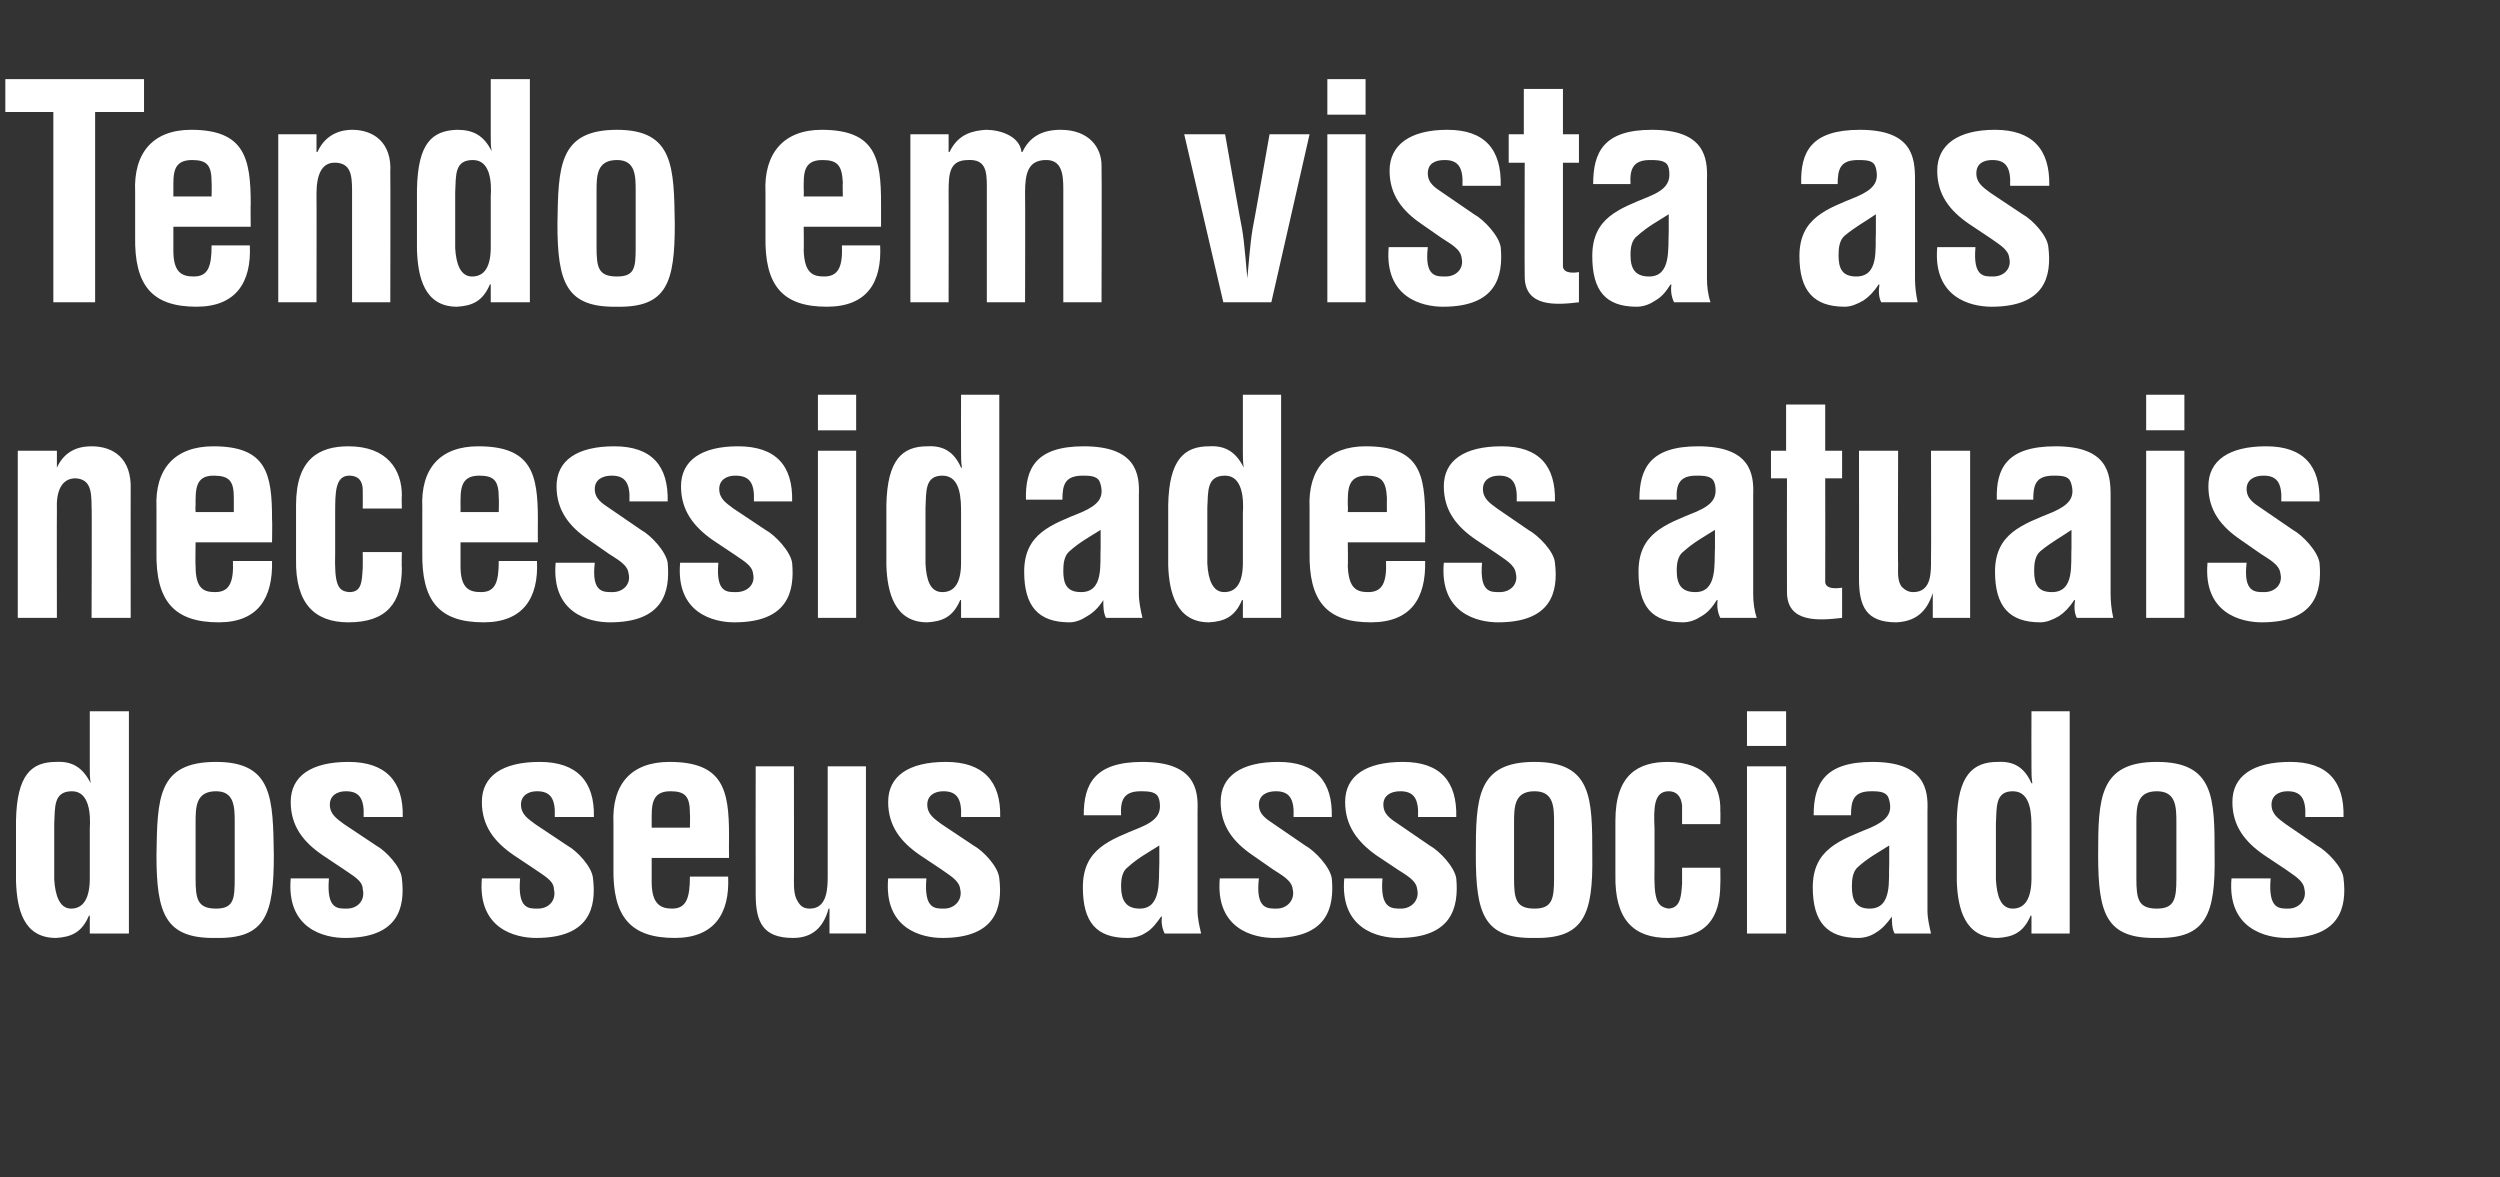
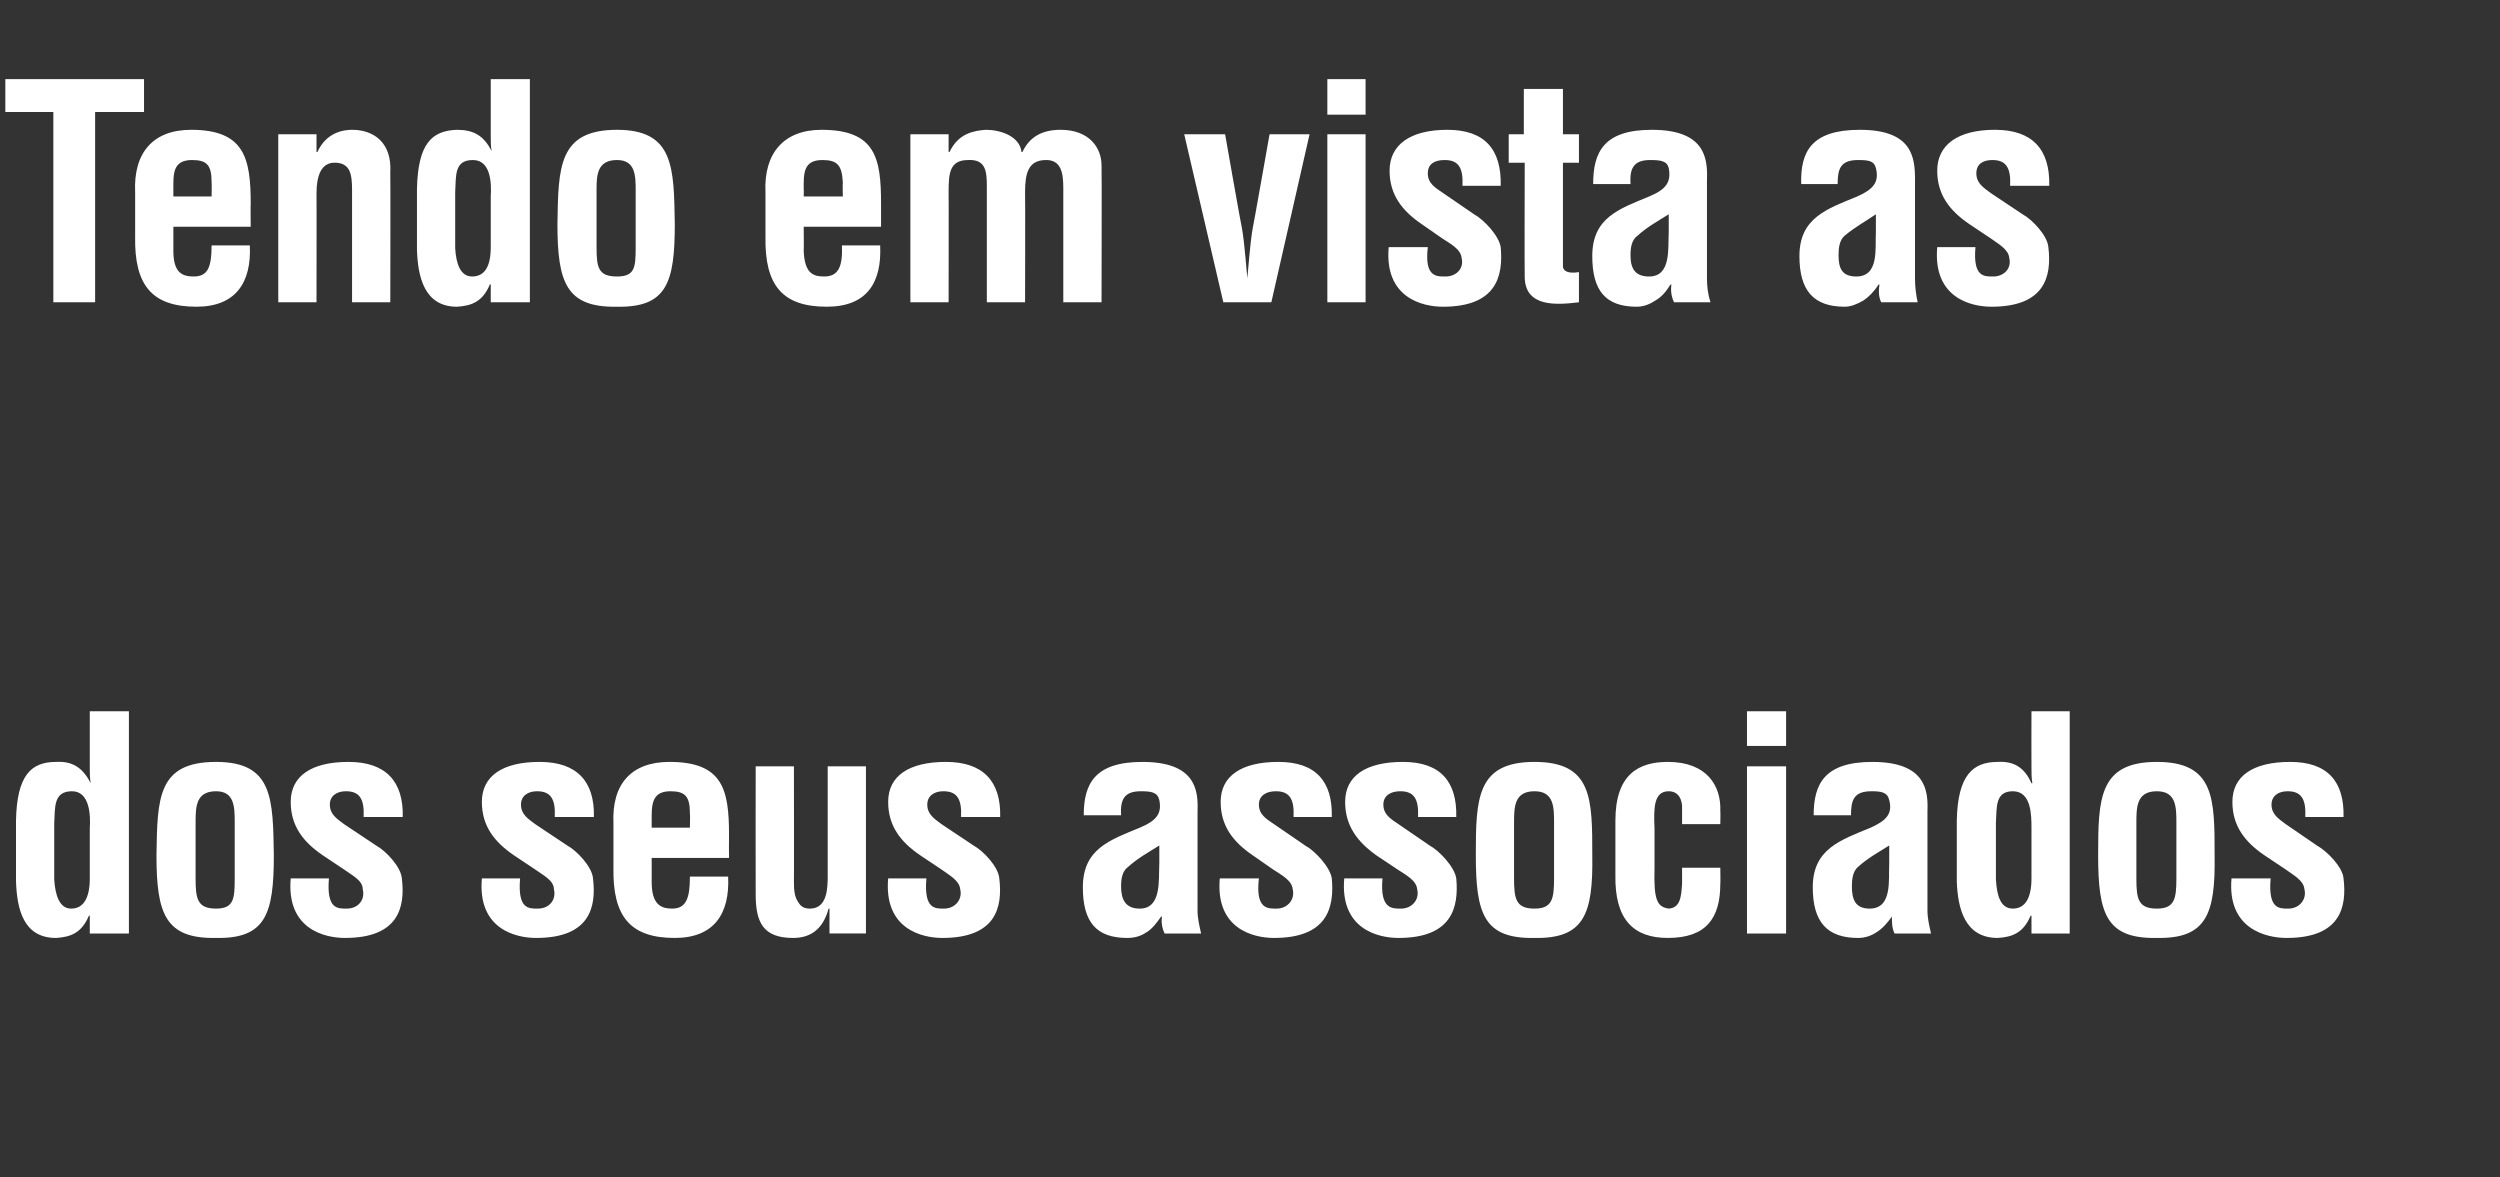
<svg xmlns="http://www.w3.org/2000/svg" version="1.1" width="281.2px" height="132.4px" viewBox="0 -10 281.2 132.4" style="top:-10px">
  <rect x="0" y="-10" width="281.2" height="132.4" fill="#333333" stroke="none" />
  <desc>Tendo em vista as necessidades atuais dos seus associados</desc>
  <defs />
  <g id="Polygon9977">
-     <path d="m10.1 83.2c.1-1.5 0-4.2-2-4.2c-2.1 0-1.9 1.8-2 3.6c0 0 0 6.3 0 6.3c.1 1.8.6 3.3 1.9 3.3c1.4 0 2.1-1.2 2.1-3.4c0 0 0-5.6 0-5.6zm0 9.8c0 0-.05-.02-.1 0c-.8 1.9-2 2.4-3.7 2.5c-3.7 0-4.4-3.3-4.5-6.4c0 0 0-6.8 0-6.8c.1-5.1 1.7-6.6 4.5-6.6c1.8-.1 3 .6 3.9 2.4c0 0 0 0 0 0c-.1-.6-.1-1.1-.1-1.7c.01-.01 0-6.4 0-6.4l4.4 0l0 25l-4.4 0l0-2zm11.9-4.2c0 2.3.2 3.4 2.3 3.4c2 0 2.1-1.1 2.1-3.4c0 0 0-6.2 0-6.2c0-1.8 0-3.6-2.1-3.6c-2.3 0-2.3 1.8-2.3 3.6c0 0 0 6.2 0 6.2zm-4.4-2.6c.1-6.4.1-10.5 6.7-10.5c6.4 0 6.4 4.1 6.5 10.5c0 6.6-.9 9.4-6.5 9.3c-5.7.1-6.7-2.7-6.7-9.3zm19.4 2.6c-.3 3.5 1 3.4 2 3.4c1.3 0 2.1-1 1.8-2.2c0-1-1.3-1.6-2.1-2.2c0 0-2.4-1.6-2.4-1.6c-2.2-1.5-3.6-3.3-3.6-6c0-2.9 2.3-4.5 6.5-4.5c4.2 0 6.2 2.2 6.1 6.2c0 0-4.4 0-4.4 0c.1-2.1-.5-2.9-2-2.9c-1 0-1.8.5-1.8 1.5c0 1.1.8 1.6 1.6 2.2c0 0 3.6 2.4 3.6 2.4c1.1.6 2.8 2.4 2.9 3.7c.4 3.3-.4 6.7-6.4 6.7c-2.3 0-6.6-1-6.1-6.7c0 0 4.3 0 4.3 0zm21.5 0c-.3 3.5 1 3.4 2 3.4c1.3 0 2.1-1 1.8-2.2c0-1-1.3-1.6-2.1-2.2c0 0-2.4-1.6-2.4-1.6c-2.2-1.5-3.6-3.3-3.6-6c0-2.9 2.3-4.5 6.5-4.5c4.2 0 6.2 2.2 6.1 6.2c0 0-4.4 0-4.4 0c.1-2.1-.5-2.9-2-2.9c-1 0-1.8.5-1.8 1.5c0 1.1.8 1.6 1.6 2.2c0 0 3.6 2.4 3.6 2.4c1.1.6 2.8 2.4 2.9 3.7c.4 3.3-.4 6.7-6.4 6.7c-2.3 0-6.6-1-6.1-6.7c0 0 4.3 0 4.3 0zm10.5-6.2c-.2-4.4 2-6.9 6.3-6.9c6 0 6.7 3.1 6.7 8.2c-.02.04 0 2.6 0 2.6l-8.7 0c0 0 0 2.71 0 2.7c0 2.5 1 3 2.3 3c1.6 0 2-1.2 2-3.6c0 0 4.3 0 4.3 0c.2 4.2-1.6 6.9-6 6.9c-5 0-7-2.4-6.9-7.9c0 0 0-5 0-5zm8.6.5c0 0 .04-1.6 0-1.6c0-1.9-.5-2.5-2.2-2.5c-2.2 0-2.1 1.7-2.1 3.4c0-.03 0 .7 0 .7l4.3 0zm15.7 9.1c0 0-.07-.02-.1 0c-.6 2.2-1.9 3.3-4 3.3c-3.4 0-4.2-1.8-4.2-4.9c-.02-.02 0-14.4 0-14.4l4.3 0c0 0 .02 12.85 0 12.8c0 .9 0 1.8.5 2.5c.3.5.7.7 1.3.7c2 0 2-2.4 2-3.8c0-.02 0-12.2 0-12.2l4.3 0l0 18.8l-4.1 0l0-2.8zm10.9-3.4c-.3 3.5 1 3.4 2 3.4c1.2 0 2.1-1 1.8-2.2c-.1-1-1.3-1.6-2.1-2.2c0 0-2.4-1.6-2.4-1.6c-2.2-1.5-3.6-3.3-3.6-6c0-2.9 2.3-4.5 6.5-4.5c4.2 0 6.2 2.2 6.1 6.2c0 0-4.4 0-4.4 0c.1-2.1-.5-2.9-2-2.9c-1 0-1.8.5-1.8 1.5c0 1.1.8 1.6 1.6 2.2c0 0 3.6 2.4 3.6 2.4c1.1.6 2.8 2.4 2.9 3.7c.4 3.3-.4 6.7-6.4 6.7c-2.3 0-6.6-1-6.1-6.7c0 0 4.3 0 4.3 0zm26.8 6.2c-.3-.6-.4-1.3-.3-1.9c0 0-.1 0-.1 0c-.5.7-1 1.4-1.7 1.8c-.6.4-1.3.6-2.1.6c-3.5 0-5-1.8-5-5.7c0-4.3 3-5.3 6.4-6.7c1.9-.8 2.5-1.6 2.2-3.1c-.2-.9-.9-1-2.1-1c-1.9 0-2.3 1-2.2 2.7c0 0-4.2 0-4.2 0c0-3.5 1.2-6 6.6-6c5.9 0 6.3 3.1 6.2 5.5c0 0 0 11.2 0 11.2c0 .9.2 1.7.4 2.6c0 0-4.1 0-4.1 0zm-.6-9.9c-1.1.7-2.4 1.4-3.5 2.4c-.7.5-.8 1.4-.8 2.2c0 1.5.5 2.5 2.1 2.5c2.5 0 2.1-3.3 2.2-5.1c0 0 0-2 0-2zm11.2 3.7c-.4 3.5 1 3.4 2 3.4c1.2 0 2.1-1 1.8-2.2c-.1-1-1.3-1.6-2.2-2.2c0 0-2.3-1.6-2.3-1.6c-2.2-1.5-3.6-3.3-3.6-6c0-2.9 2.3-4.5 6.5-4.5c4.2 0 6.1 2.2 6 6.2c0 0-4.3 0-4.3 0c.1-2.1-.5-2.9-2-2.9c-1.1 0-1.9.5-1.9 1.5c0 1.1.8 1.6 1.7 2.2c0 0 3.5 2.4 3.5 2.4c1.1.6 2.8 2.4 3 3.7c.3 3.3-.5 6.7-6.5 6.7c-2.3 0-6.6-1-6.1-6.7c0 0 4.4 0 4.4 0zm13.9 0c-.3 3.5 1.1 3.4 2.1 3.4c1.2 0 2.1-1 1.8-2.2c-.1-1-1.3-1.6-2.2-2.2c0 0-2.4-1.6-2.4-1.6c-2.1-1.5-3.5-3.3-3.5-6c0-2.9 2.3-4.5 6.5-4.5c4.2 0 6.1 2.2 6 6.2c0 0-4.3 0-4.3 0c.1-2.1-.5-2.9-2-2.9c-1.1 0-1.9.5-1.9 1.5c0 1.1.8 1.6 1.7 2.2c0 0 3.5 2.4 3.5 2.4c1.1.6 2.8 2.4 3 3.7c.3 3.3-.5 6.7-6.5 6.7c-2.3 0-6.6-1-6.1-6.7c0 0 4.3 0 4.3 0zm14.8 0c0 2.3.2 3.4 2.3 3.4c2 0 2.2-1.1 2.2-3.4c0 0 0-6.2 0-6.2c0-1.8 0-3.6-2.2-3.6c-2.3 0-2.3 1.8-2.3 3.6c0 0 0 6.2 0 6.2zm-4.3-2.6c0-6.4.1-10.5 6.6-10.5c6.5 0 6.5 4.1 6.5 10.5c.1 6.6-.9 9.4-6.5 9.3c-5.7.1-6.6-2.7-6.6-9.3zm23.2-3.5c0 0 0-2.1 0-2.1c-.1-1-.6-1.6-1.5-1.6c-1.7 0-1.7 1.9-1.6 4.2c0 0 0 4.4 0 4.4c-.1 3.7.3 4.4 1.6 4.6c1.3-.1 1.4-1.3 1.5-2.8c0-.02 0-1.8 0-1.8l4.3 0c0 0 .03 1.78 0 1.8c0 3.9-1.6 6.1-5.9 6.1c-3.8 0-6-2-5.9-7.1c0 0 0-6.1 0-6.1c0-5.2 2.6-6.6 5.9-6.6c4.4 0 6 2.7 5.9 5.5c.03 0 0 1.5 0 1.5l-4.3 0zm7.3 12.3l0-18.8l4.4 0l0 18.8l-4.4 0zm0-21.1l0-3.9l4.4 0l0 3.9l-4.4 0zm16.6 21.1c-.3-.6-.3-1.3-.3-1.9c0 0 0 0 0 0c-.5.7-1.1 1.4-1.8 1.8c-.6.4-1.3.6-2 .6c-3.5 0-5.1-1.8-5.1-5.7c0-4.3 3.1-5.3 6.5-6.7c1.8-.8 2.5-1.6 2.1-3.1c-.2-.9-.9-1-2-1c-2 0-2.3 1-2.3 2.7c0 0-4.2 0-4.2 0c0-3.5 1.2-6 6.6-6c5.9 0 6.3 3.1 6.2 5.5c0 0 0 11.2 0 11.2c0 .9.2 1.7.4 2.6c0 0-4.1 0-4.1 0zm-.6-9.9c-1.1.7-2.4 1.4-3.5 2.4c-.6.5-.7 1.4-.7 2.2c0 1.5.4 2.5 2 2.5c2.6 0 2.1-3.3 2.2-5.1c0 0 0-2 0-2zm16-1.9c0-1.5 0-4.2-2.1-4.2c-2 0-1.8 1.8-1.9 3.6c0 0 0 6.3 0 6.3c.1 1.8.5 3.3 1.9 3.3c1.4 0 2.1-1.2 2.1-3.4c0 0 0-5.6 0-5.6zm0 9.8c0 0-.08-.02-.1 0c-.8 1.9-2 2.4-3.7 2.5c-3.7 0-4.5-3.3-4.6-6.4c0 0 0-6.8 0-6.8c.1-5.1 1.8-6.6 4.6-6.6c1.8-.1 3 .6 3.8 2.4c0 0 .1 0 .1 0c-.1-.6-.1-1.1-.1-1.7c-.02-.01 0-6.4 0-6.4l4.3 0l0 25l-4.3 0l0-2zm11.8-4.2c0 2.3.2 3.4 2.3 3.4c2 0 2.2-1.1 2.2-3.4c0 0 0-6.2 0-6.2c0-1.8 0-3.6-2.2-3.6c-2.3 0-2.3 1.8-2.3 3.6c0 0 0 6.2 0 6.2zm-4.3-2.6c0-6.4.1-10.5 6.6-10.5c6.5 0 6.5 4.1 6.5 10.5c.1 6.6-.9 9.4-6.5 9.3c-5.7.1-6.6-2.7-6.6-9.3zm19.4 2.6c-.3 3.5 1 3.4 2 3.4c1.2 0 2.1-1 1.8-2.2c-.1-1-1.3-1.6-2.1-2.2c0 0-2.4-1.6-2.4-1.6c-2.2-1.5-3.6-3.3-3.6-6c0-2.9 2.3-4.5 6.5-4.5c4.2 0 6.1 2.2 6 6.2c0 0-4.3 0-4.3 0c.1-2.1-.5-2.9-2-2.9c-1 0-1.8.5-1.8 1.5c0 1.1.8 1.6 1.6 2.2c0 0 3.5 2.4 3.5 2.4c1.1.6 2.9 2.4 3 3.7c.4 3.3-.4 6.7-6.4 6.7c-2.3 0-6.7-1-6.2-6.7c0 0 4.4 0 4.4 0z" stroke="none" fill="#fff" />
+     <path d="m10.1 83.2c.1-1.5 0-4.2-2-4.2c-2.1 0-1.9 1.8-2 3.6c0 0 0 6.3 0 6.3c.1 1.8.6 3.3 1.9 3.3c1.4 0 2.1-1.2 2.1-3.4c0 0 0-5.6 0-5.6zm0 9.8c0 0-.05-.02-.1 0c-.8 1.9-2 2.4-3.7 2.5c-3.7 0-4.4-3.3-4.5-6.4c0 0 0-6.8 0-6.8c.1-5.1 1.7-6.6 4.5-6.6c1.8-.1 3 .6 3.9 2.4c0 0 0 0 0 0c-.1-.6-.1-1.1-.1-1.7c.01-.01 0-6.4 0-6.4l4.4 0l0 25l-4.4 0l0-2zm11.9-4.2c0 2.3.2 3.4 2.3 3.4c2 0 2.1-1.1 2.1-3.4c0 0 0-6.2 0-6.2c0-1.8 0-3.6-2.1-3.6c-2.3 0-2.3 1.8-2.3 3.6c0 0 0 6.2 0 6.2zm-4.4-2.6c.1-6.4.1-10.5 6.7-10.5c6.4 0 6.4 4.1 6.5 10.5c0 6.6-.9 9.4-6.5 9.3c-5.7.1-6.7-2.7-6.7-9.3zm19.4 2.6c-.3 3.5 1 3.4 2 3.4c1.3 0 2.1-1 1.8-2.2c0-1-1.3-1.6-2.1-2.2c0 0-2.4-1.6-2.4-1.6c-2.2-1.5-3.6-3.3-3.6-6c0-2.9 2.3-4.5 6.5-4.5c4.2 0 6.2 2.2 6.1 6.2c0 0-4.4 0-4.4 0c.1-2.1-.5-2.9-2-2.9c-1 0-1.8.5-1.8 1.5c0 1.1.8 1.6 1.6 2.2c0 0 3.6 2.4 3.6 2.4c1.1.6 2.8 2.4 2.9 3.7c.4 3.3-.4 6.7-6.4 6.7c-2.3 0-6.6-1-6.1-6.7c0 0 4.3 0 4.3 0zm21.5 0c-.3 3.5 1 3.4 2 3.4c1.3 0 2.1-1 1.8-2.2c0-1-1.3-1.6-2.1-2.2c0 0-2.4-1.6-2.4-1.6c-2.2-1.5-3.6-3.3-3.6-6c0-2.9 2.3-4.5 6.5-4.5c4.2 0 6.2 2.2 6.1 6.2c0 0-4.4 0-4.4 0c.1-2.1-.5-2.9-2-2.9c-1 0-1.8.5-1.8 1.5c0 1.1.8 1.6 1.6 2.2c0 0 3.6 2.4 3.6 2.4c1.1.6 2.8 2.4 2.9 3.7c.4 3.3-.4 6.7-6.4 6.7c-2.3 0-6.6-1-6.1-6.7c0 0 4.3 0 4.3 0zm10.5-6.2c-.2-4.4 2-6.9 6.3-6.9c6 0 6.7 3.1 6.7 8.2c-.02.04 0 2.6 0 2.6l-8.7 0c0 0 0 2.71 0 2.7c0 2.5 1 3 2.3 3c1.6 0 2-1.2 2-3.6c0 0 4.3 0 4.3 0c.2 4.2-1.6 6.9-6 6.9c-5 0-7-2.4-6.9-7.9c0 0 0-5 0-5zm8.6.5c0 0 .04-1.6 0-1.6c0-1.9-.5-2.5-2.2-2.5c-2.2 0-2.1 1.7-2.1 3.4c0-.03 0 .7 0 .7l4.3 0zm15.7 9.1c0 0-.07-.02-.1 0c-.6 2.2-1.9 3.3-4 3.3c-3.4 0-4.2-1.8-4.2-4.9c-.02-.02 0-14.4 0-14.4l4.3 0c0 0 .02 12.85 0 12.8c0 .9 0 1.8.5 2.5c.3.5.7.7 1.3.7c2 0 2-2.4 2-3.8c0-.02 0-12.2 0-12.2l4.3 0l0 18.8l-4.1 0l0-2.8zm10.9-3.4c-.3 3.5 1 3.4 2 3.4c1.2 0 2.1-1 1.8-2.2c-.1-1-1.3-1.6-2.1-2.2c0 0-2.4-1.6-2.4-1.6c-2.2-1.5-3.6-3.3-3.6-6c0-2.9 2.3-4.5 6.5-4.5c4.2 0 6.2 2.2 6.1 6.2c0 0-4.4 0-4.4 0c.1-2.1-.5-2.9-2-2.9c-1 0-1.8.5-1.8 1.5c0 1.1.8 1.6 1.6 2.2c0 0 3.6 2.4 3.6 2.4c1.1.6 2.8 2.4 2.9 3.7c.4 3.3-.4 6.7-6.4 6.7c-2.3 0-6.6-1-6.1-6.7c0 0 4.3 0 4.3 0zm26.8 6.2c-.3-.6-.4-1.3-.3-1.9c0 0-.1 0-.1 0c-.5.7-1 1.4-1.7 1.8c-.6.4-1.3.6-2.1.6c-3.5 0-5-1.8-5-5.7c0-4.3 3-5.3 6.4-6.7c1.9-.8 2.5-1.6 2.2-3.1c-.2-.9-.9-1-2.1-1c-1.9 0-2.3 1-2.2 2.7c0 0-4.2 0-4.2 0c0-3.5 1.2-6 6.6-6c5.9 0 6.3 3.1 6.2 5.5c0 0 0 11.2 0 11.2c0 .9.2 1.7.4 2.6c0 0-4.1 0-4.1 0zm-.6-9.9c-1.1.7-2.4 1.4-3.5 2.4c-.7.5-.8 1.4-.8 2.2c0 1.5.5 2.5 2.1 2.5c2.5 0 2.1-3.3 2.2-5.1c0 0 0-2 0-2zm11.2 3.7c-.4 3.5 1 3.4 2 3.4c1.2 0 2.1-1 1.8-2.2c-.1-1-1.3-1.6-2.2-2.2c0 0-2.3-1.6-2.3-1.6c-2.2-1.5-3.6-3.3-3.6-6c0-2.9 2.3-4.5 6.5-4.5c4.2 0 6.1 2.2 6 6.2c0 0-4.3 0-4.3 0c.1-2.1-.5-2.9-2-2.9c-1.1 0-1.9.5-1.9 1.5c0 1.1.8 1.6 1.7 2.2c0 0 3.5 2.4 3.5 2.4c1.1.6 2.8 2.4 3 3.7c.3 3.3-.5 6.7-6.5 6.7c-2.3 0-6.6-1-6.1-6.7c0 0 4.4 0 4.4 0zm13.9 0c-.3 3.5 1.1 3.4 2.1 3.4c1.2 0 2.1-1 1.8-2.2c-.1-1-1.3-1.6-2.2-2.2c0 0-2.4-1.6-2.4-1.6c-2.1-1.5-3.5-3.3-3.5-6c0-2.9 2.3-4.5 6.5-4.5c4.2 0 6.1 2.2 6 6.2c0 0-4.3 0-4.3 0c.1-2.1-.5-2.9-2-2.9c-1.1 0-1.9.5-1.9 1.5c0 1.1.8 1.6 1.7 2.2c0 0 3.5 2.4 3.5 2.4c1.1.6 2.8 2.4 3 3.7c.3 3.3-.5 6.7-6.5 6.7c-2.3 0-6.6-1-6.1-6.7c0 0 4.3 0 4.3 0zm14.8 0c0 2.3.2 3.4 2.3 3.4c2 0 2.2-1.1 2.2-3.4c0 0 0-6.2 0-6.2c0-1.8 0-3.6-2.2-3.6c-2.3 0-2.3 1.8-2.3 3.6c0 0 0 6.2 0 6.2zm-4.3-2.6c0-6.4.1-10.5 6.6-10.5c6.5 0 6.5 4.1 6.5 10.5c.1 6.6-.9 9.4-6.5 9.3c-5.7.1-6.6-2.7-6.6-9.3zm23.2-3.5c0 0 0-2.1 0-2.1c-.1-1-.6-1.6-1.5-1.6c-1.7 0-1.7 1.9-1.6 4.2c0 0 0 4.4 0 4.4c-.1 3.7.3 4.4 1.6 4.6c1.3-.1 1.4-1.3 1.5-2.8c0-.02 0-1.8 0-1.8l4.3 0c0 0 .03 1.78 0 1.8c0 3.9-1.6 6.1-5.9 6.1c-3.8 0-6-2-5.9-7.1c0 0 0-6.1 0-6.1c0-5.2 2.6-6.6 5.9-6.6c4.4 0 6 2.7 5.9 5.5c.03 0 0 1.5 0 1.5l-4.3 0zm7.3 12.3l0-18.8l4.4 0l0 18.8l-4.4 0zm0-21.1l0-3.9l4.4 0l0 3.9l-4.4 0m16.6 21.1c-.3-.6-.3-1.3-.3-1.9c0 0 0 0 0 0c-.5.7-1.1 1.4-1.8 1.8c-.6.4-1.3.6-2 .6c-3.5 0-5.1-1.8-5.1-5.7c0-4.3 3.1-5.3 6.5-6.7c1.8-.8 2.5-1.6 2.1-3.1c-.2-.9-.9-1-2-1c-2 0-2.3 1-2.3 2.7c0 0-4.2 0-4.2 0c0-3.5 1.2-6 6.6-6c5.9 0 6.3 3.1 6.2 5.5c0 0 0 11.2 0 11.2c0 .9.2 1.7.4 2.6c0 0-4.1 0-4.1 0zm-.6-9.9c-1.1.7-2.4 1.4-3.5 2.4c-.6.5-.7 1.4-.7 2.2c0 1.5.4 2.5 2 2.5c2.6 0 2.1-3.3 2.2-5.1c0 0 0-2 0-2zm16-1.9c0-1.5 0-4.2-2.1-4.2c-2 0-1.8 1.8-1.9 3.6c0 0 0 6.3 0 6.3c.1 1.8.5 3.3 1.9 3.3c1.4 0 2.1-1.2 2.1-3.4c0 0 0-5.6 0-5.6zm0 9.8c0 0-.08-.02-.1 0c-.8 1.9-2 2.4-3.7 2.5c-3.7 0-4.5-3.3-4.6-6.4c0 0 0-6.8 0-6.8c.1-5.1 1.8-6.6 4.6-6.6c1.8-.1 3 .6 3.8 2.4c0 0 .1 0 .1 0c-.1-.6-.1-1.1-.1-1.7c-.02-.01 0-6.4 0-6.4l4.3 0l0 25l-4.3 0l0-2zm11.8-4.2c0 2.3.2 3.4 2.3 3.4c2 0 2.2-1.1 2.2-3.4c0 0 0-6.2 0-6.2c0-1.8 0-3.6-2.2-3.6c-2.3 0-2.3 1.8-2.3 3.6c0 0 0 6.2 0 6.2zm-4.3-2.6c0-6.4.1-10.5 6.6-10.5c6.5 0 6.5 4.1 6.5 10.5c.1 6.6-.9 9.4-6.5 9.3c-5.7.1-6.6-2.7-6.6-9.3zm19.4 2.6c-.3 3.5 1 3.4 2 3.4c1.2 0 2.1-1 1.8-2.2c-.1-1-1.3-1.6-2.1-2.2c0 0-2.4-1.6-2.4-1.6c-2.2-1.5-3.6-3.3-3.6-6c0-2.9 2.3-4.5 6.5-4.5c4.2 0 6.1 2.2 6 6.2c0 0-4.3 0-4.3 0c.1-2.1-.5-2.9-2-2.9c-1 0-1.8.5-1.8 1.5c0 1.1.8 1.6 1.6 2.2c0 0 3.5 2.4 3.5 2.4c1.1.6 2.9 2.4 3 3.7c.4 3.3-.4 6.7-6.4 6.7c-2.3 0-6.7-1-6.2-6.7c0 0 4.4 0 4.4 0z" stroke="none" fill="#fff" />
  </g>
  <g id="Polygon9976">
-     <path d="m6.4 42.6c0 0 .04-.01 0 0c1-2.2 2.9-2.4 3.9-2.4c2.5 0 4.5 1.4 4.4 4.8c-.01-.04 0 14.5 0 14.5l-4.4 0c0 0 .05-12.57 0-12.6c0-1.8-.2-3-1.8-3.1c-1.6 0-2.2 1.5-2.1 3.5c-.02-.01 0 12.2 0 12.2l-4.4 0l0-18.8l4.4 0l0 1.9zm11.2 4.5c-.2-4.4 2.1-6.9 6.4-6.9c6 0 6.6 3.1 6.6 8.2c.04.03 0 2.6 0 2.6l-8.6 0c0 0-.04 2.7 0 2.7c0 2.5.9 2.9 2.2 2.9c1.6 0 2.1-1.1 2-3.5c0 0 4.4 0 4.4 0c.1 4.2-1.6 6.9-6 6.9c-5 0-7.1-2.4-7-7.9c0 0 0-5 0-5zm8.7.5c0 0 0-1.61 0-1.6c0-1.9-.5-2.5-2.3-2.5c-2.1 0-2 1.7-2 3.4c-.04-.04 0 .7 0 .7l4.3 0zm14.5-.4c0 0 .02-2.11 0-2.1c0-1-.5-1.6-1.5-1.6c-1.6 0-1.6 1.9-1.6 4.2c0 0 0 4.4 0 4.4c-.1 3.7.3 4.4 1.6 4.5c1.4 0 1.4-1.2 1.5-2.7c.02-.03 0-1.8 0-1.8l4.4 0c0 0-.04 1.77 0 1.8c0 3.9-1.7 6.1-6 6.1c-3.8 0-6-2.1-5.9-7.1c0 0 0-6.1 0-6.1c0-5.2 2.6-6.6 5.9-6.6c4.4 0 6 2.7 6 5.5c-.04-.01 0 1.5 0 1.5l-4.4 0zm6.7-.1c-.2-4.4 2-6.9 6.3-6.9c6 0 6.7 3.1 6.7 8.2c-.02.03 0 2.6 0 2.6l-8.7 0c0 0 .01 2.7 0 2.7c0 2.5 1 2.9 2.3 2.9c1.6 0 2-1.1 2-3.5c0 0 4.3 0 4.3 0c.2 4.2-1.6 6.9-6 6.9c-5 0-7-2.4-6.9-7.9c0 0 0-5 0-5zm8.6.5c0 0 .04-1.61 0-1.6c0-1.9-.5-2.5-2.2-2.5c-2.2 0-2.1 1.7-2.1 3.4c.01-.04 0 .7 0 .7l4.3 0zm10.8 5.7c-.4 3.4 1 3.3 2 3.3c1.2 0 2.1-.9 1.8-2.1c-.1-1-1.3-1.6-2.2-2.2c0 0-2.3-1.6-2.3-1.6c-2.2-1.5-3.6-3.3-3.6-6c0-2.9 2.3-4.5 6.5-4.5c4.2 0 6.1 2.2 6 6.2c0 0-4.3 0-4.3 0c.1-2.1-.5-2.9-2-2.9c-1.1 0-1.9.5-1.9 1.5c0 1.1.8 1.6 1.7 2.2c0 0 3.5 2.4 3.5 2.4c1.1.6 2.8 2.4 3 3.7c.3 3.3-.5 6.7-6.5 6.7c-2.3 0-6.6-1-6.1-6.7c0 0 4.4 0 4.4 0zm13.9 0c-.3 3.4 1 3.3 2 3.3c1.3 0 2.2-.9 1.9-2.1c-.1-1-1.4-1.6-2.2-2.2c0 0-2.4-1.6-2.4-1.6c-2.1-1.5-3.5-3.3-3.5-6c0-2.9 2.3-4.5 6.4-4.5c4.3 0 6.2 2.2 6.1 6.2c0 0-4.3 0-4.3 0c.1-2.1-.5-2.9-2.1-2.9c-1 0-1.8.5-1.8 1.5c0 1.1.8 1.6 1.6 2.2c0 0 3.6 2.4 3.6 2.4c1.1.6 2.8 2.4 3 3.7c.3 3.3-.5 6.7-6.5 6.7c-2.3 0-6.6-1-6.1-6.7c0 0 4.3 0 4.3 0zm11.2 6.2l0-18.8l4.3 0l0 18.8l-4.3 0zm0-21.1l0-4l4.3 0l0 4l-4.3 0zm16.1 9.3c0-1.5 0-4.2-2.1-4.2c-2 0-1.8 1.8-1.9 3.6c0 0 0 6.3 0 6.3c.1 1.8.5 3.2 1.9 3.2c1.4 0 2.1-1.1 2.1-3.3c0 0 0-5.6 0-5.6zm0 9.8c0 0-.08-.03-.1 0c-.8 1.9-2 2.4-3.7 2.5c-3.7 0-4.5-3.4-4.6-6.4c0 0 0-6.8 0-6.8c.1-5.1 1.8-6.6 4.6-6.6c1.8-.1 3 .6 3.8 2.4c0 0 .1 0 .1 0c-.1-.6-.1-1.1-.1-1.7c-.02-.02 0-6.5 0-6.5l4.3 0l0 25.1l-4.3 0l0-2zm16.3 2c-.3-.6-.3-1.3-.3-2c0 0 0 0 0 0c-.5.8-1.1 1.4-1.8 1.8c-.6.4-1.3.7-2 .7c-3.5 0-5.1-1.8-5.1-5.7c0-4.3 3.1-5.3 6.5-6.7c1.8-.8 2.5-1.6 2.1-3.1c-.2-.9-.9-1-2-1c-2 0-2.3 1-2.3 2.7c0 0-4.1 0-4.1 0c-.1-3.5 1.1-6 6.5-6c5.9 0 6.3 3.1 6.2 5.5c0 0 0 11.1 0 11.1c0 .9.2 1.8.4 2.7c0 0-4.1 0-4.1 0zm-.6-9.9c-1.1.7-2.4 1.4-3.5 2.4c-.6.5-.7 1.4-.7 2.2c0 1.5.4 2.4 2 2.4c2.6 0 2.1-3.2 2.2-5c0 0 0-2 0-2zm16-1.9c.1-1.5 0-4.2-2-4.2c-2.1 0-1.9 1.8-2 3.6c0 0 0 6.3 0 6.3c.1 1.8.6 3.2 1.9 3.2c1.4 0 2.1-1.1 2.1-3.3c0 0 0-5.6 0-5.6zm0 9.8c0 0-.07-.03-.1 0c-.8 1.9-2 2.4-3.7 2.5c-3.7 0-4.5-3.4-4.6-6.4c0 0 0-6.8 0-6.8c.1-5.1 1.8-6.6 4.6-6.6c1.8-.1 3 .6 3.9 2.4c0 0 0 0 0 0c-.1-.6-.1-1.1-.1-1.7c-.01-.02 0-6.5 0-6.5l4.3 0l0 25.1l-4.3 0l0-2zm7.5-10.4c-.2-4.4 2.1-6.9 6.3-6.9c6.1 0 6.7 3.1 6.7 8.2c.02.03 0 2.6 0 2.6l-8.7 0c0 0 .04 2.7 0 2.7c.1 2.5 1 2.9 2.3 2.9c1.6 0 2.1-1.1 2-3.5c0 0 4.4 0 4.4 0c.1 4.2-1.6 6.9-6.1 6.9c-5 0-7-2.4-6.9-7.9c0 0 0-5 0-5zm8.7.5c0 0-.02-1.61 0-1.6c-.1-1.9-.6-2.5-2.3-2.5c-2.2 0-2.1 1.7-2.1 3.4c.04-.04 0 .7 0 .7l4.4 0zm10.7 5.7c-.3 3.4 1 3.3 2 3.3c1.2 0 2.1-.9 1.8-2.1c-.1-1-1.3-1.6-2.1-2.2c0 0-2.4-1.6-2.4-1.6c-2.2-1.5-3.6-3.3-3.6-6c0-2.9 2.3-4.5 6.5-4.5c4.2 0 6.1 2.2 6 6.2c0 0-4.3 0-4.3 0c.1-2.1-.5-2.9-2-2.9c-1 0-1.8.5-1.8 1.5c0 1.1.8 1.6 1.6 2.2c0 0 3.5 2.4 3.5 2.4c1.1.6 2.9 2.4 3 3.7c.4 3.3-.4 6.7-6.4 6.7c-2.3 0-6.6-1-6.1-6.7c0 0 4.3 0 4.3 0zm26.8 6.2c-.3-.6-.4-1.3-.3-2c0 0-.1 0-.1 0c-.5.8-1 1.4-1.7 1.8c-.6.4-1.3.7-2.1.7c-3.5 0-5-1.8-5-5.7c0-4.3 3-5.3 6.4-6.7c1.9-.8 2.5-1.6 2.2-3.1c-.2-.9-.9-1-2.1-1c-1.9 0-2.3 1-2.2 2.7c0 0-4.2 0-4.2 0c0-3.5 1.2-6 6.6-6c5.9 0 6.3 3.1 6.2 5.5c0 0 0 11.1 0 11.1c0 .9.1 1.8.4 2.7c0 0-4.1 0-4.1 0zm-.6-9.9c-1.1.7-2.4 1.4-3.5 2.4c-.7.5-.8 1.4-.8 2.2c0 1.5.5 2.4 2.1 2.4c2.5 0 2.1-3.2 2.2-5c0 0 0-2 0-2zm14.3 9.9c-2.6.3-6.2.6-6.2-2.9c-.02-.03 0-12.8 0-12.8l-1.8 0l0-3.1l1.7 0l0-5.2l4.4 0l0 5.2l1.9 0l0 3.1l-1.9 0c0 0 .02 11.7 0 11.7c.1.8 1.3.7 1.9.6c0 0 0 3.4 0 3.4zm10.2-2.8c0 0-.03-.03 0 0c-.7 2.2-2 3.2-4.1 3.3c-3.4 0-4.2-1.8-4.2-4.9c.02-.03 0-14.4 0-14.4l4.4 0c0 0-.04 12.84 0 12.8c0 .9-.1 1.8.4 2.5c.4.4.8.6 1.3.6c2.1 0 2-2.3 2-3.7c.03-.03 0-12.2 0-12.2l4.4 0l0 18.8l-4.2 0l0-2.8zm16.2 2.8c-.3-.6-.3-1.3-.2-2c0 0-.1 0-.1 0c-.5.8-1.1 1.4-1.7 1.8c-.7.4-1.4.7-2.1.7c-3.5 0-5.1-1.8-5.1-5.7c0-4.3 3.1-5.3 6.5-6.7c1.8-.8 2.5-1.6 2.1-3.1c-.2-.9-.8-1-2-1c-2 0-2.3 1-2.3 2.7c0 0-4.1 0-4.1 0c-.1-3.5 1.1-6 6.6-6c5.9 0 6.2 3.1 6.2 5.5c0 0 0 11.1 0 11.1c0 .9.1 1.8.3 2.7c0 0-4.1 0-4.1 0zm-.6-9.9c-1 .7-2.3 1.4-3.5 2.4c-.6.5-.7 1.4-.7 2.2c0 1.5.4 2.4 2 2.4c2.6 0 2.1-3.2 2.2-5c0 0 0-2 0-2zm8.4 9.9l0-18.8l4.3 0l0 18.8l-4.3 0zm0-21.1l0-4l4.3 0l0 4l-4.3 0zm11.3 14.9c-.4 3.4 1 3.3 2 3.3c1.2 0 2.1-.9 1.8-2.1c-.1-1-1.3-1.6-2.2-2.2c0 0-2.3-1.6-2.3-1.6c-2.2-1.5-3.6-3.3-3.6-6c0-2.9 2.3-4.5 6.5-4.5c4.2 0 6.1 2.2 6 6.2c0 0-4.3 0-4.3 0c.1-2.1-.5-2.9-2-2.9c-1.1 0-1.9.5-1.9 1.5c0 1.1.8 1.6 1.7 2.2c0 0 3.5 2.4 3.5 2.4c1.1.6 2.8 2.4 3 3.7c.3 3.3-.5 6.7-6.5 6.7c-2.3 0-6.6-1-6.1-6.7c0 0 4.4 0 4.4 0z" stroke="none" fill="#fff" />
-   </g>
+     </g>
  <g id="Polygon9975">
    <path d="m.6-1.1l15.6 0l0 3.7l-5.5 0l0 21.4l-4.7 0l0-21.4l-5.4 0l0-3.7zm14.6 12.7c-.2-4.4 2-7 6.3-7c6 0 6.7 3.2 6.7 8.3c-.03.02 0 2.6 0 2.6l-8.7 0c0 0-.01 2.69 0 2.7c0 2.5 1 2.9 2.3 2.9c1.6 0 2-1.1 2-3.5c0 0 4.3 0 4.3 0c.2 4.2-1.6 6.9-6 6.9c-5 0-7-2.4-6.9-7.9c0 0 0-5 0-5zm8.6.5c0 0 .03-1.62 0-1.6c0-1.9-.5-2.5-2.2-2.5c-2.2 0-2.1 1.6-2.1 3.3c-.01.05 0 .8 0 .8l4.3 0zm11.8-5c0 0 .08-.02.1 0c1-2.2 2.9-2.5 3.9-2.5c2.5 0 4.5 1.5 4.3 4.8c.03.05 0 14.6 0 14.6l-4.3 0c0 0-.01-12.58 0-12.6c0-1.8-.2-3-1.8-3.1c-1.7-.1-2.2 1.5-2.2 3.5c.02-.02 0 12.2 0 12.2l-4.3 0l0-18.9l4.3 0l0 2zm19.6 5c.1-1.5 0-4.1-2-4.1c-2.1 0-1.9 1.7-2 3.6c0 0 0 6.3 0 6.3c.1 1.8.6 3.2 1.9 3.2c1.4 0 2.1-1.1 2.1-3.3c0 0 0-5.7 0-5.7zm0 9.9c0 0-.06-.04-.1 0c-.8 1.9-2 2.4-3.7 2.5c-3.7 0-4.4-3.4-4.5-6.4c0 0 0-6.8 0-6.8c.1-5.2 1.7-6.6 4.5-6.7c1.8 0 3 .6 3.9 2.4c0 0 0 0 0 0c-.1-.5-.1-1.1-.1-1.6c.01-.03 0-6.5 0-6.5l4.4 0l0 25.1l-4.4 0l0-2zm11.9-4.2c0 2.3.2 3.3 2.3 3.3c2 0 2.1-1 2.1-3.3c0 0 0-6.3 0-6.3c0-1.7 0-3.5-2.1-3.5c-2.3 0-2.3 1.8-2.3 3.5c0 0 0 6.3 0 6.3zm-4.4-2.6c.1-6.4.1-10.6 6.7-10.6c6.4 0 6.4 4.2 6.5 10.6c0 6.6-.9 9.4-6.5 9.3c-5.7.1-6.7-2.7-6.7-9.3zm23.4-3.6c-.2-4.4 2.1-7 6.3-7c6.1 0 6.7 3.2 6.7 8.3c.01.02 0 2.6 0 2.6l-8.7 0c0 0 .03 2.69 0 2.7c.1 2.5 1 2.9 2.3 2.9c1.6 0 2.1-1.1 2-3.5c0 0 4.3 0 4.3 0c.2 4.2-1.5 6.9-6 6.9c-5 0-7-2.4-6.9-7.9c0 0 0-5 0-5zm8.7.5c0 0-.03-1.62 0-1.6c-.1-1.9-.6-2.5-2.3-2.5c-2.2 0-2.1 1.6-2.1 3.3c.03.05 0 .8 0 .8l4.4 0zm11.9-5c0 0 .08-.02.1 0c1-2.1 2.7-2.4 4.1-2.5c1.6 0 3.8.7 4 2.5c0 0 .1 0 .1 0c.8-1.7 2.2-2.5 4.3-2.5c3.2 0 4.6 2 4.6 4c.04.04 0 15.4 0 15.4l-4.3 0c0 0 0-12.75 0-12.8c0-1.7-.2-3.3-2.1-3.2c-1.8.1-2.2 1.4-2.2 3.6c.03-.02 0 12.4 0 12.4l-4.3 0c0 0-.01-12.99 0-13c0-1.7-.1-3.1-2.1-3c-2.1 0-2.2 1.5-2.2 3.6c.02-.02 0 12.4 0 12.4l-4.3 0l0-18.9l4.3 0l0 2zm26.5-2l4.6 0c0 0 1.86 10.59 1.9 10.6c.3 1.7.5 4.7.6 5.6c0 0 0 0 0 0c.1-.9.3-3.9.6-5.6c.03-.01 1.9-10.6 1.9-10.6l4.5 0l-4.3 18.9l-5.4 0l-4.4-18.9zm16.1 18.9l0-18.9l4.3 0l0 18.9l-4.3 0zm0-21.1l0-4l4.3 0l0 4l-4.3 0zm11.3 14.9c-.4 3.4 1 3.3 2 3.3c1.2 0 2.1-.9 1.8-2.1c-.1-1-1.3-1.6-2.2-2.2c0 0-2.3-1.6-2.3-1.6c-2.2-1.5-3.6-3.3-3.6-6c0-2.9 2.3-4.6 6.5-4.6c4.2 0 6.1 2.2 6 6.3c0 0-4.3 0-4.3 0c.1-2.1-.5-2.9-2-2.9c-1.1 0-1.9.4-1.9 1.5c0 1.1.8 1.6 1.7 2.2c0 0 3.5 2.4 3.5 2.4c1.1.6 2.8 2.4 3 3.7c.3 3.3-.5 6.7-6.5 6.7c-2.3 0-6.6-1-6.1-6.7c0 0 4.4 0 4.4 0zm17 6.2c-2.5.3-6.1.6-6.1-2.9c-.03-.04 0-12.8 0-12.8l-1.8 0l0-3.2l1.7 0l0-5.1l4.4 0l0 5.1l1.8 0l0 3.2l-1.8 0c0 0 .01 11.69 0 11.7c.1.8 1.3.7 1.8.6c0 0 0 3.4 0 3.4zm10.7 0c-.3-.6-.4-1.3-.3-2c0 0-.1 0-.1 0c-.5.8-1 1.4-1.7 1.8c-.6.4-1.3.7-2.1.7c-3.5 0-5-1.8-5-5.7c0-4.3 3-5.3 6.4-6.7c1.9-.8 2.5-1.6 2.2-3.2c-.2-.8-.9-.9-2.1-.9c-1.9 0-2.3 1-2.2 2.7c0 0-4.2 0-4.2 0c0-3.6 1.2-6.1 6.6-6.1c5.9 0 6.3 3.1 6.2 5.6c0 0 0 11.1 0 11.1c0 .9.1 1.8.4 2.7c0 0-4.1 0-4.1 0zm-.6-9.9c-1.1.7-2.4 1.4-3.5 2.4c-.7.5-.8 1.4-.8 2.2c0 1.5.5 2.4 2.1 2.4c2.5 0 2.1-3.2 2.2-5c0 0 0-2 0-2zm23.9 9.9c-.3-.6-.3-1.3-.2-2c0 0-.1 0-.1 0c-.5.8-1.1 1.4-1.7 1.8c-.7.4-1.4.7-2.1.7c-3.5 0-5.1-1.8-5.1-5.7c0-4.3 3.1-5.3 6.5-6.7c1.8-.8 2.5-1.6 2.1-3.2c-.2-.8-.8-.9-2-.9c-2 0-2.3 1-2.3 2.7c0 0-4.1 0-4.1 0c-.1-3.6 1.1-6.1 6.6-6.1c5.9 0 6.2 3.1 6.2 5.6c0 0 0 11.1 0 11.1c0 .9.1 1.8.3 2.7c0 0-4.1 0-4.1 0zm-.6-9.9c-1 .7-2.3 1.4-3.5 2.4c-.6.5-.7 1.4-.7 2.2c0 1.5.4 2.4 2 2.4c2.6 0 2.1-3.2 2.2-5c0 0 0-2 0-2zm11.2 3.7c-.3 3.4 1 3.3 2 3.3c1.2 0 2.1-.9 1.8-2.1c-.1-1-1.3-1.6-2.1-2.2c0 0-2.4-1.6-2.4-1.6c-2.2-1.5-3.6-3.3-3.6-6c0-2.9 2.3-4.6 6.5-4.6c4.2 0 6.2 2.2 6.1 6.3c0 0-4.4 0-4.4 0c.1-2.1-.5-2.9-2-2.9c-1 0-1.8.4-1.8 1.5c0 1.1.8 1.6 1.6 2.2c0 0 3.6 2.4 3.6 2.4c1.1.6 2.8 2.4 2.9 3.7c.4 3.3-.4 6.7-6.4 6.7c-2.3 0-6.6-1-6.1-6.7c0 0 4.3 0 4.3 0z" stroke="none" fill="#fff" />
  </g>
</svg>